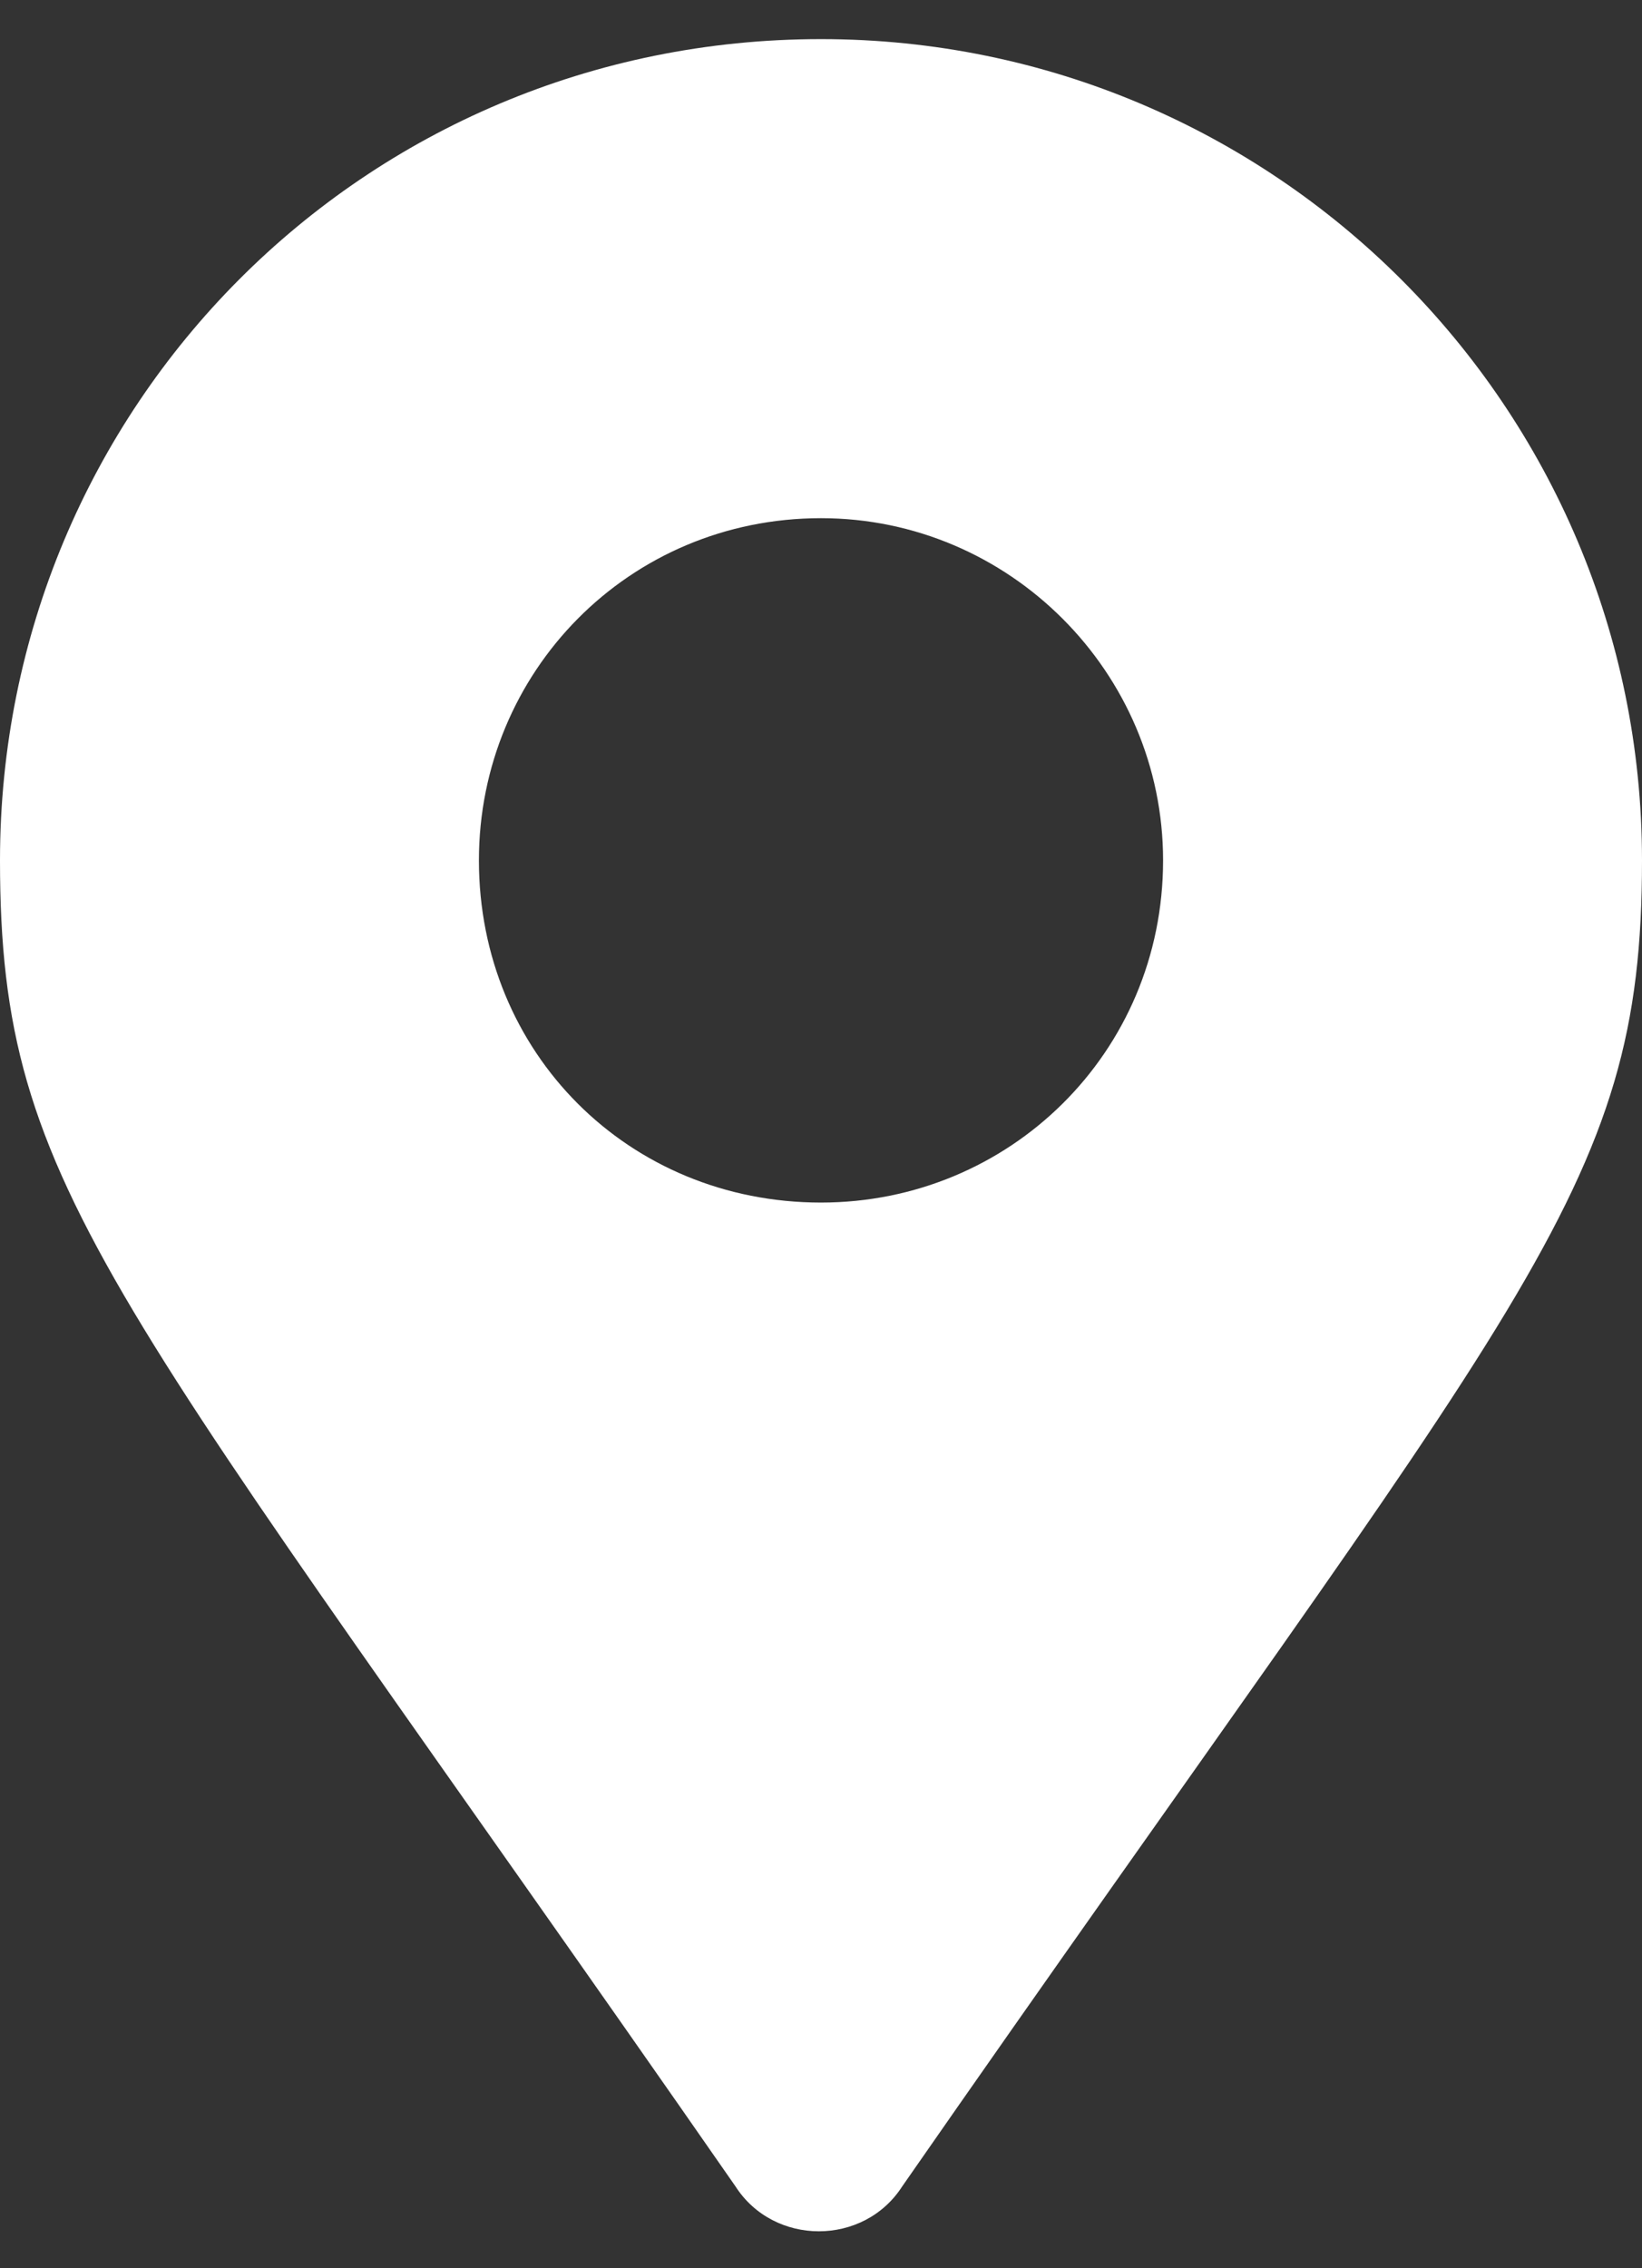
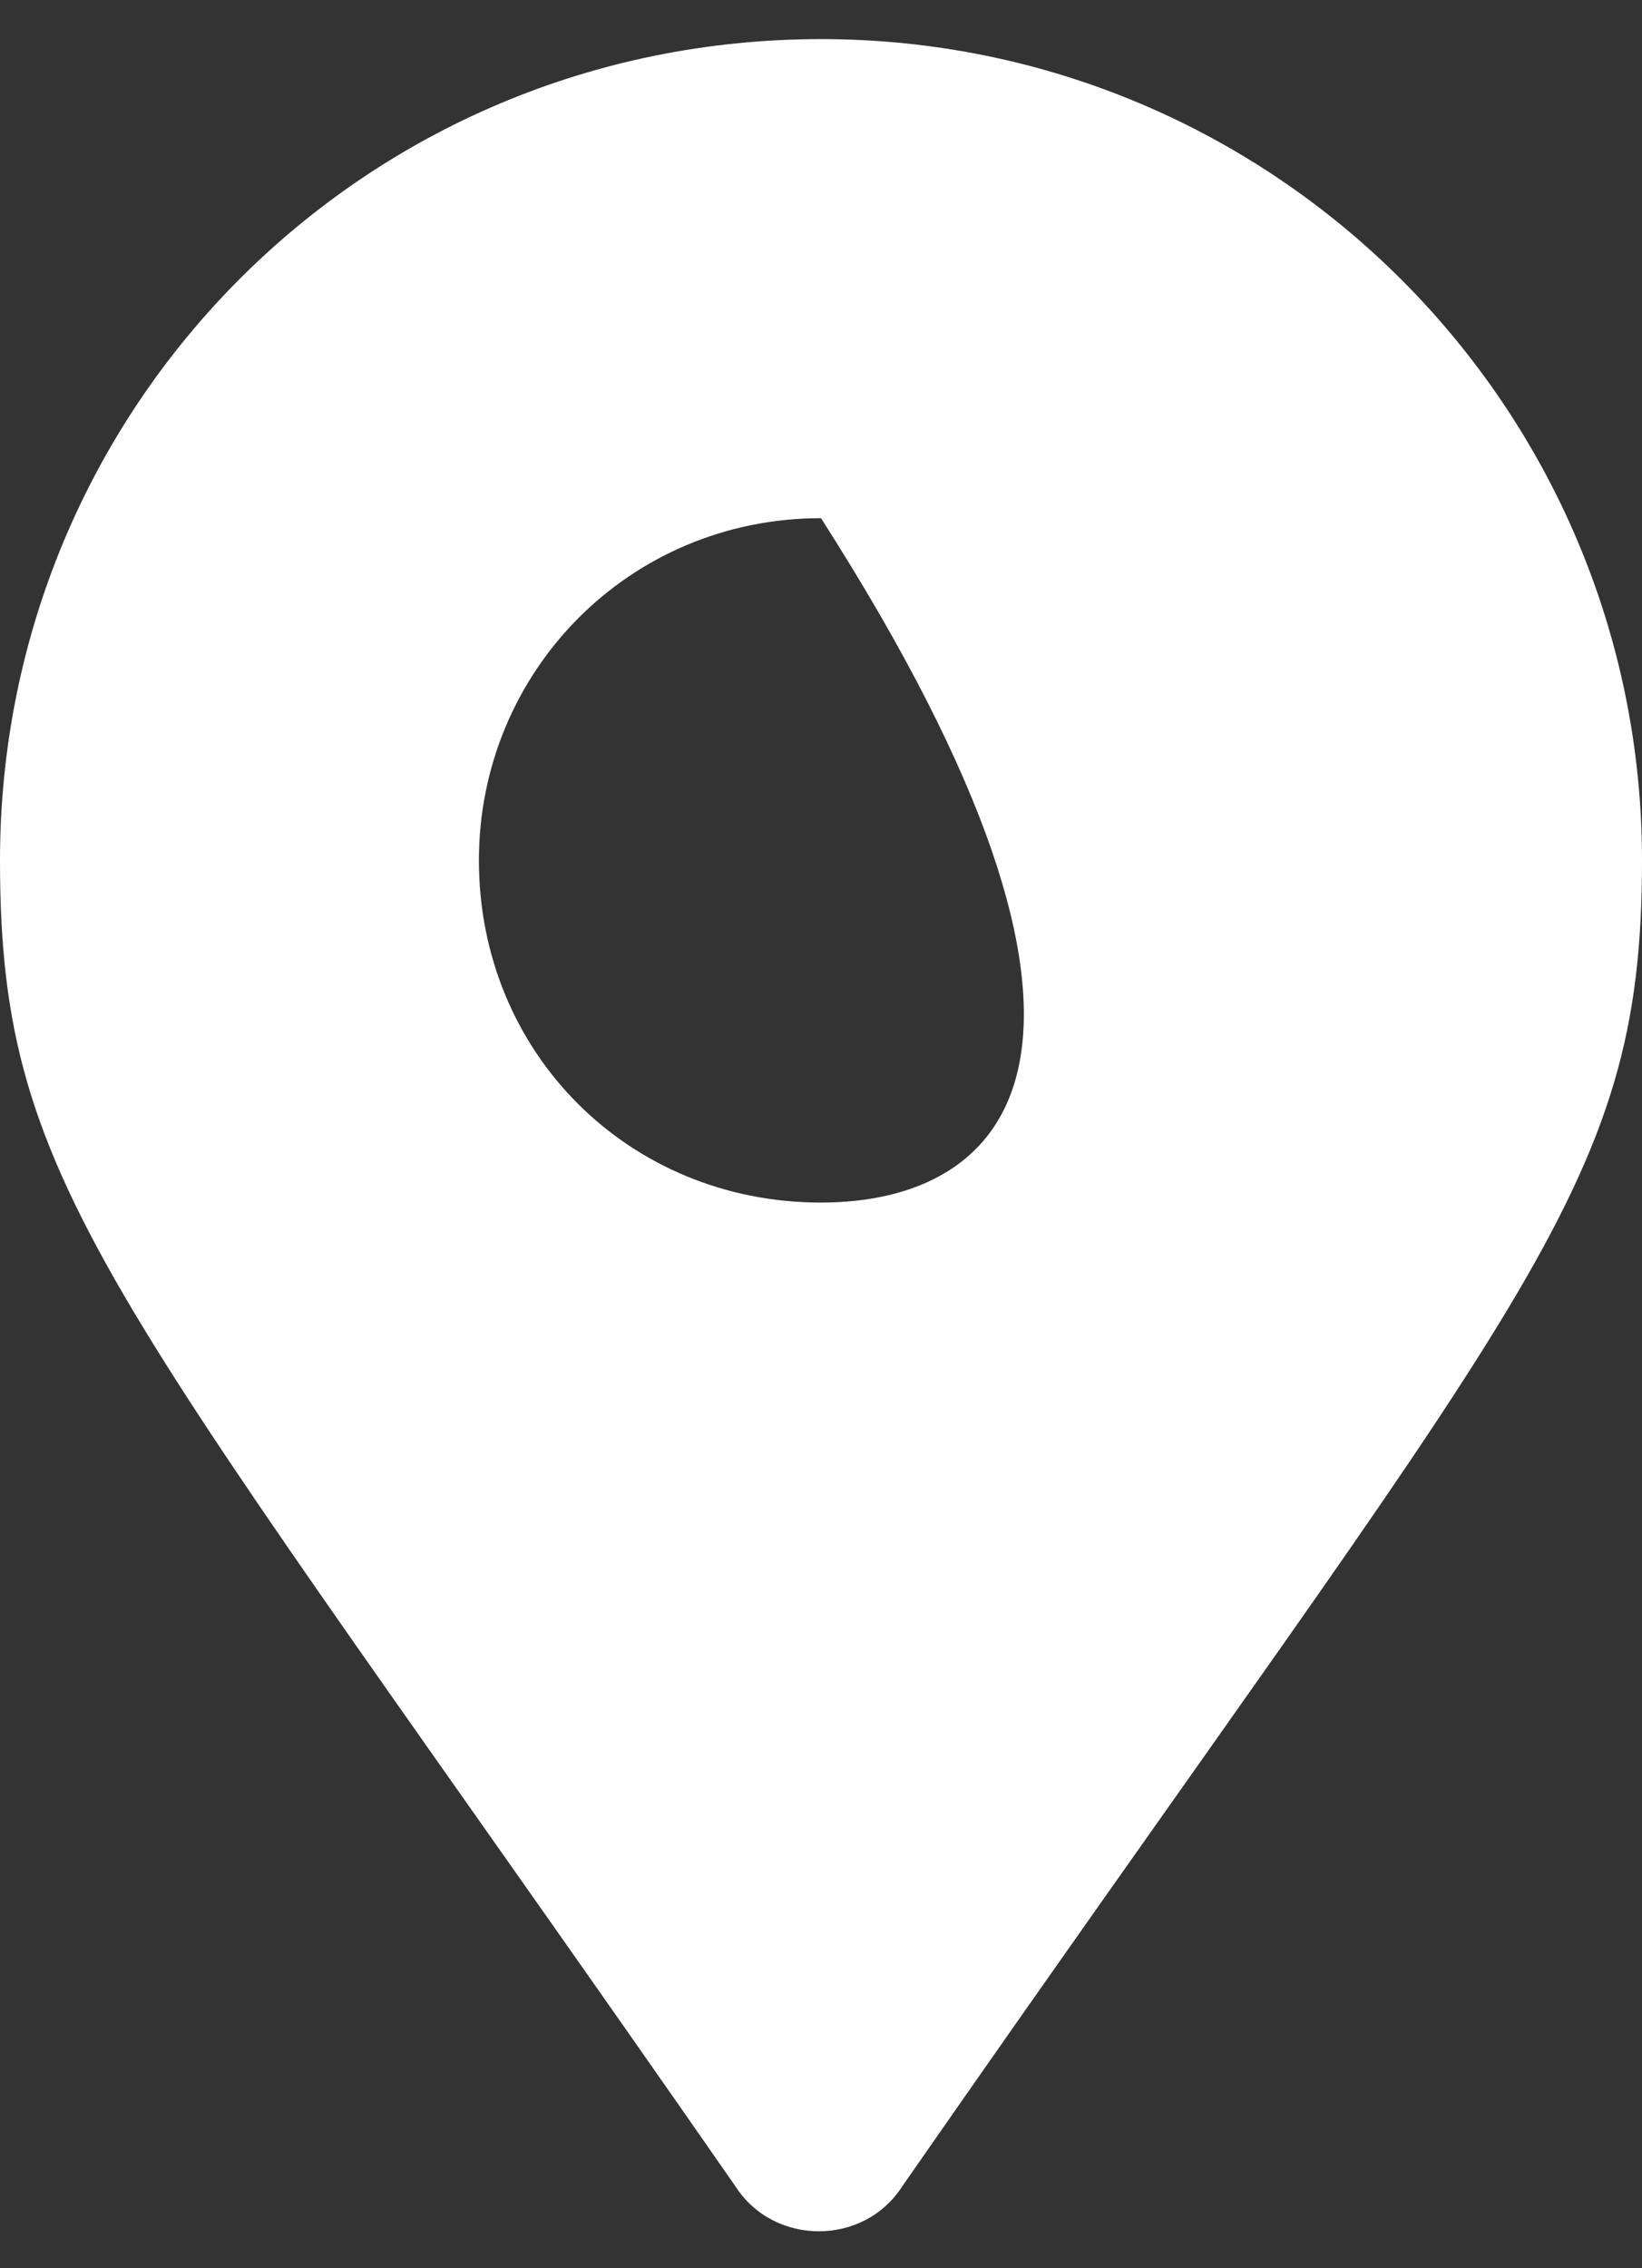
<svg xmlns="http://www.w3.org/2000/svg" width="21" height="29" viewBox="0 0 21 29" fill="none">
  <rect x="0" y="0" width="21" height="29" fill="#333333" stroke="none" />
-   <path d="M9.406 27.953C9.898 28.719 11.047 28.719 11.539 27.953C19.523 16.469 21 15.266 21 11C21 5.203 16.297 0.5 10.5 0.5C4.648 0.5 0 5.203 0 11C0 15.266 1.422 16.469 9.406 27.953ZM10.5 15.375C8.039 15.375 6.125 13.461 6.125 11C6.125 8.594 8.039 6.625 10.5 6.625C12.906 6.625 14.875 8.594 14.875 11C14.875 13.461 12.906 15.375 10.5 15.375Z" fill="white" />
+   <path d="M9.406 27.953C9.898 28.719 11.047 28.719 11.539 27.953C19.523 16.469 21 15.266 21 11C21 5.203 16.297 0.5 10.5 0.5C4.648 0.5 0 5.203 0 11C0 15.266 1.422 16.469 9.406 27.953ZM10.5 15.375C8.039 15.375 6.125 13.461 6.125 11C6.125 8.594 8.039 6.625 10.5 6.625C14.875 13.461 12.906 15.375 10.5 15.375Z" fill="white" />
</svg>